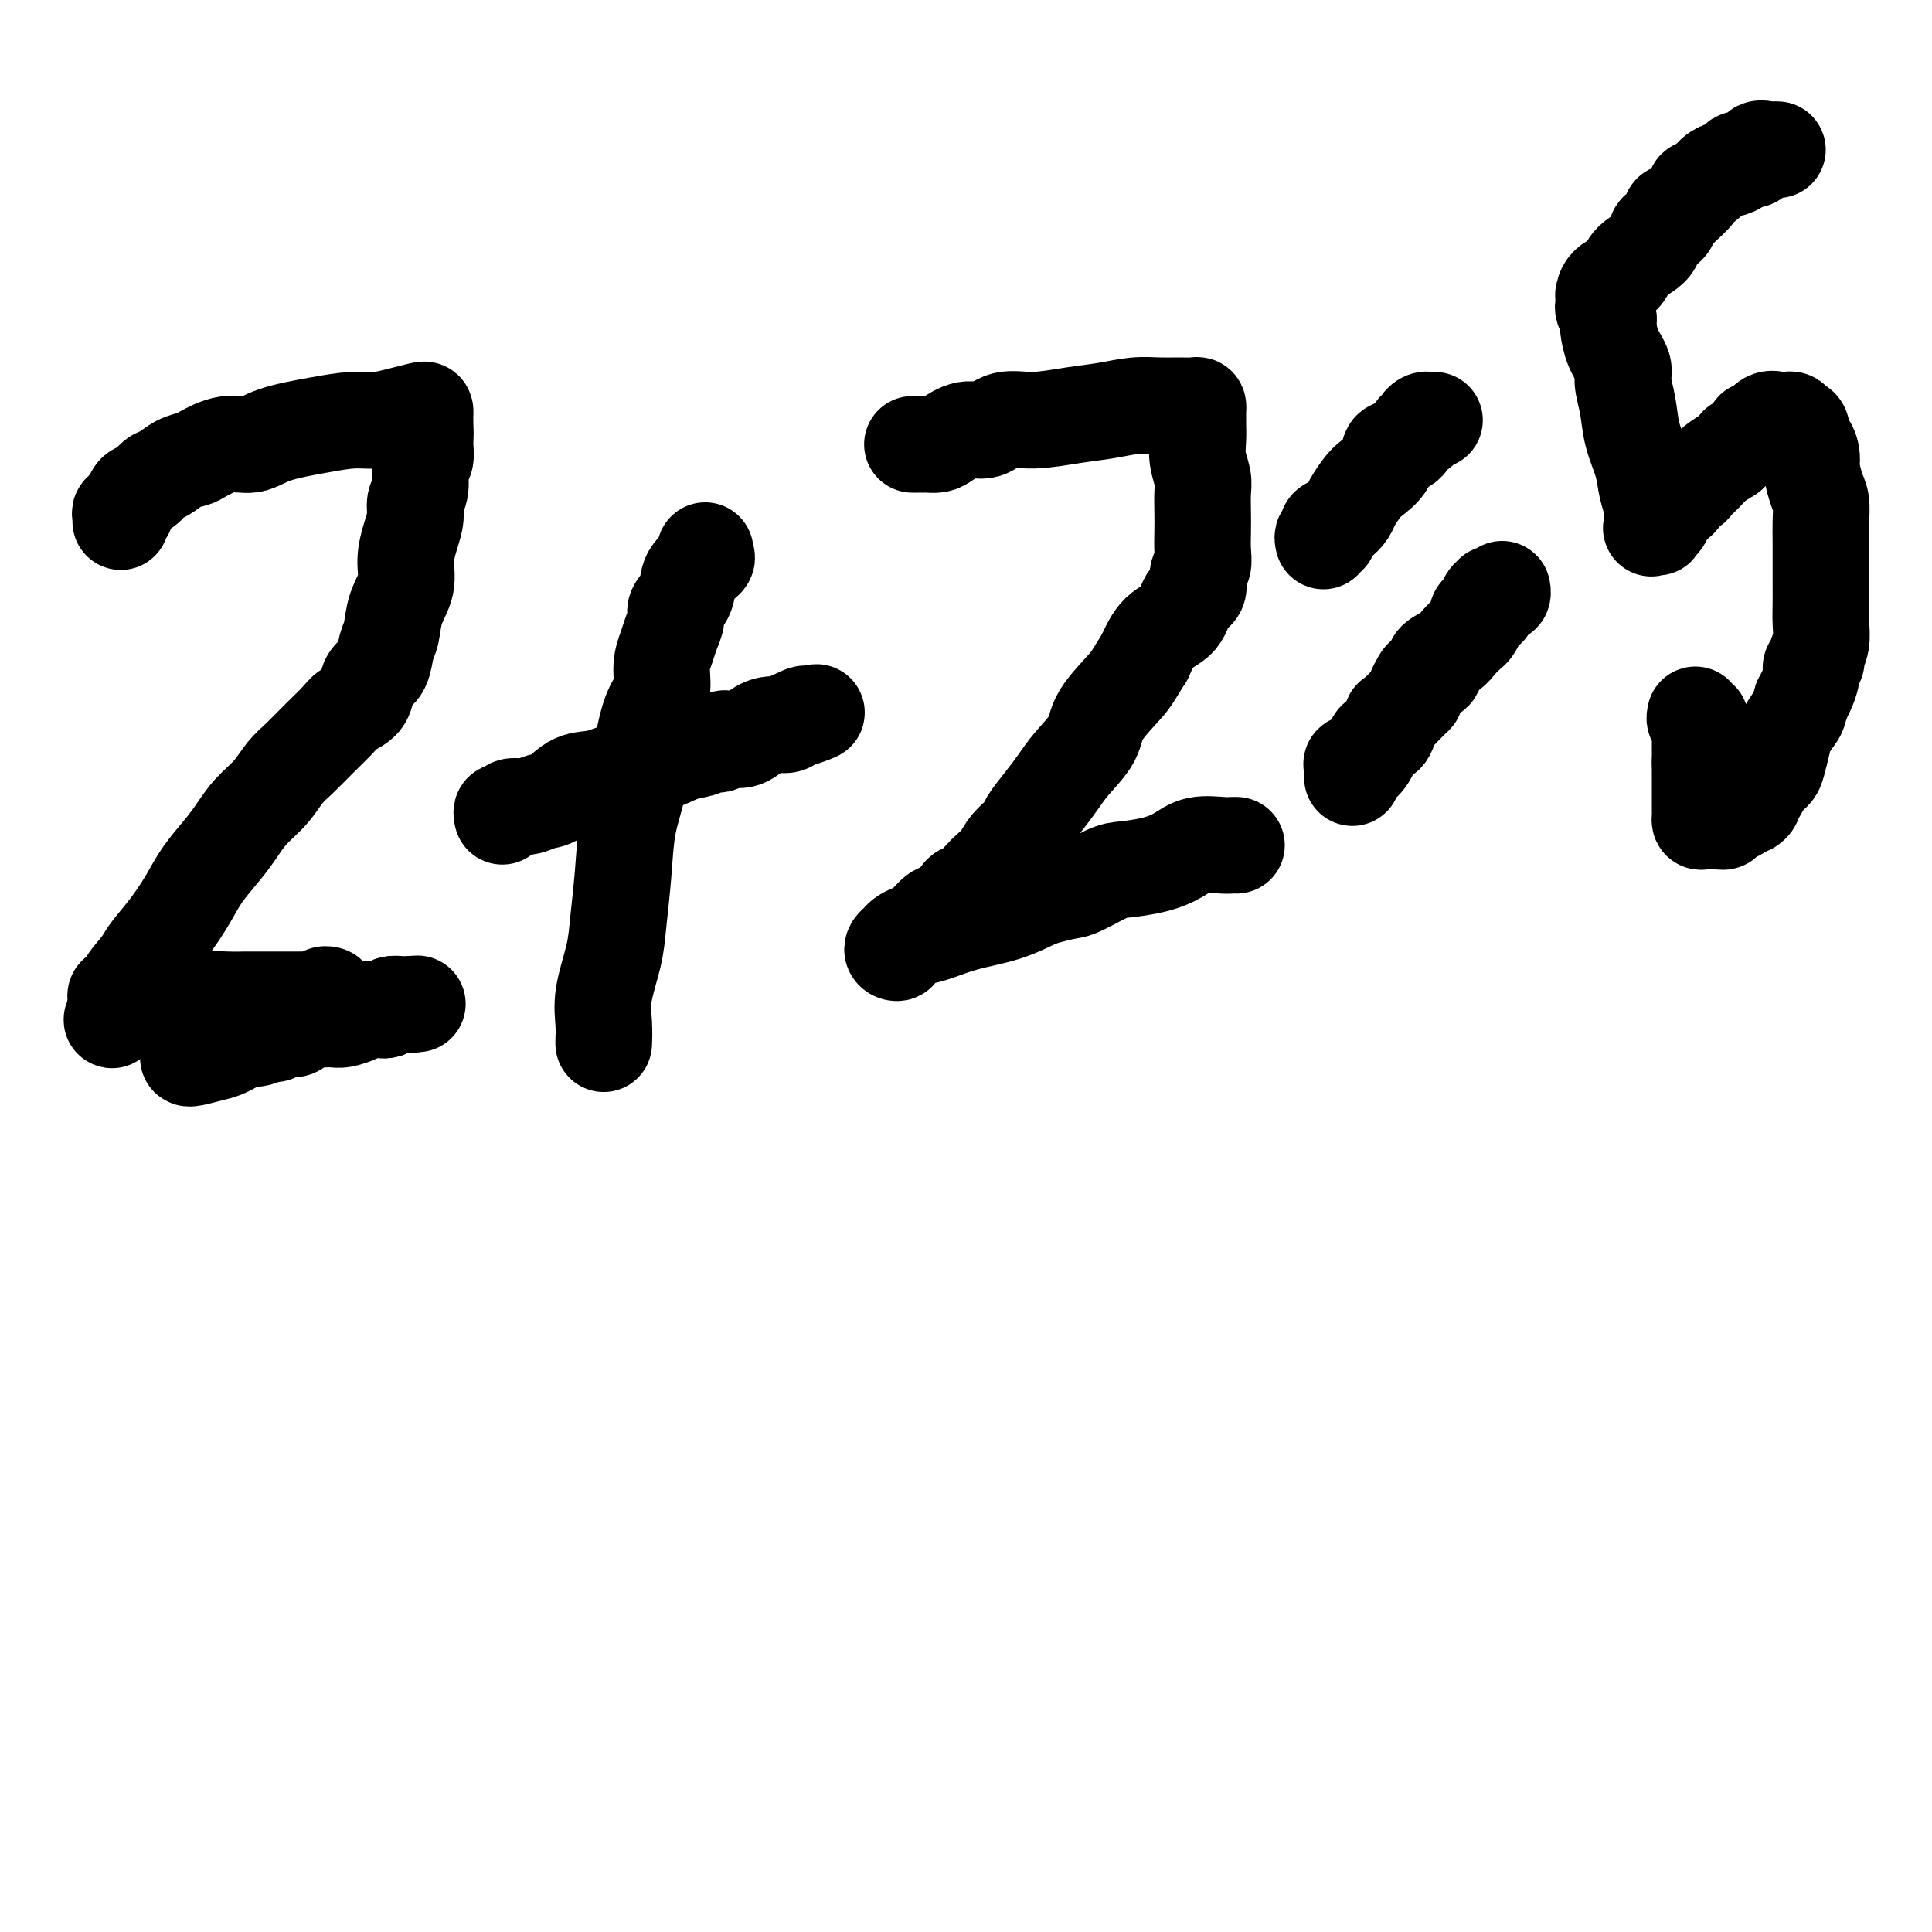
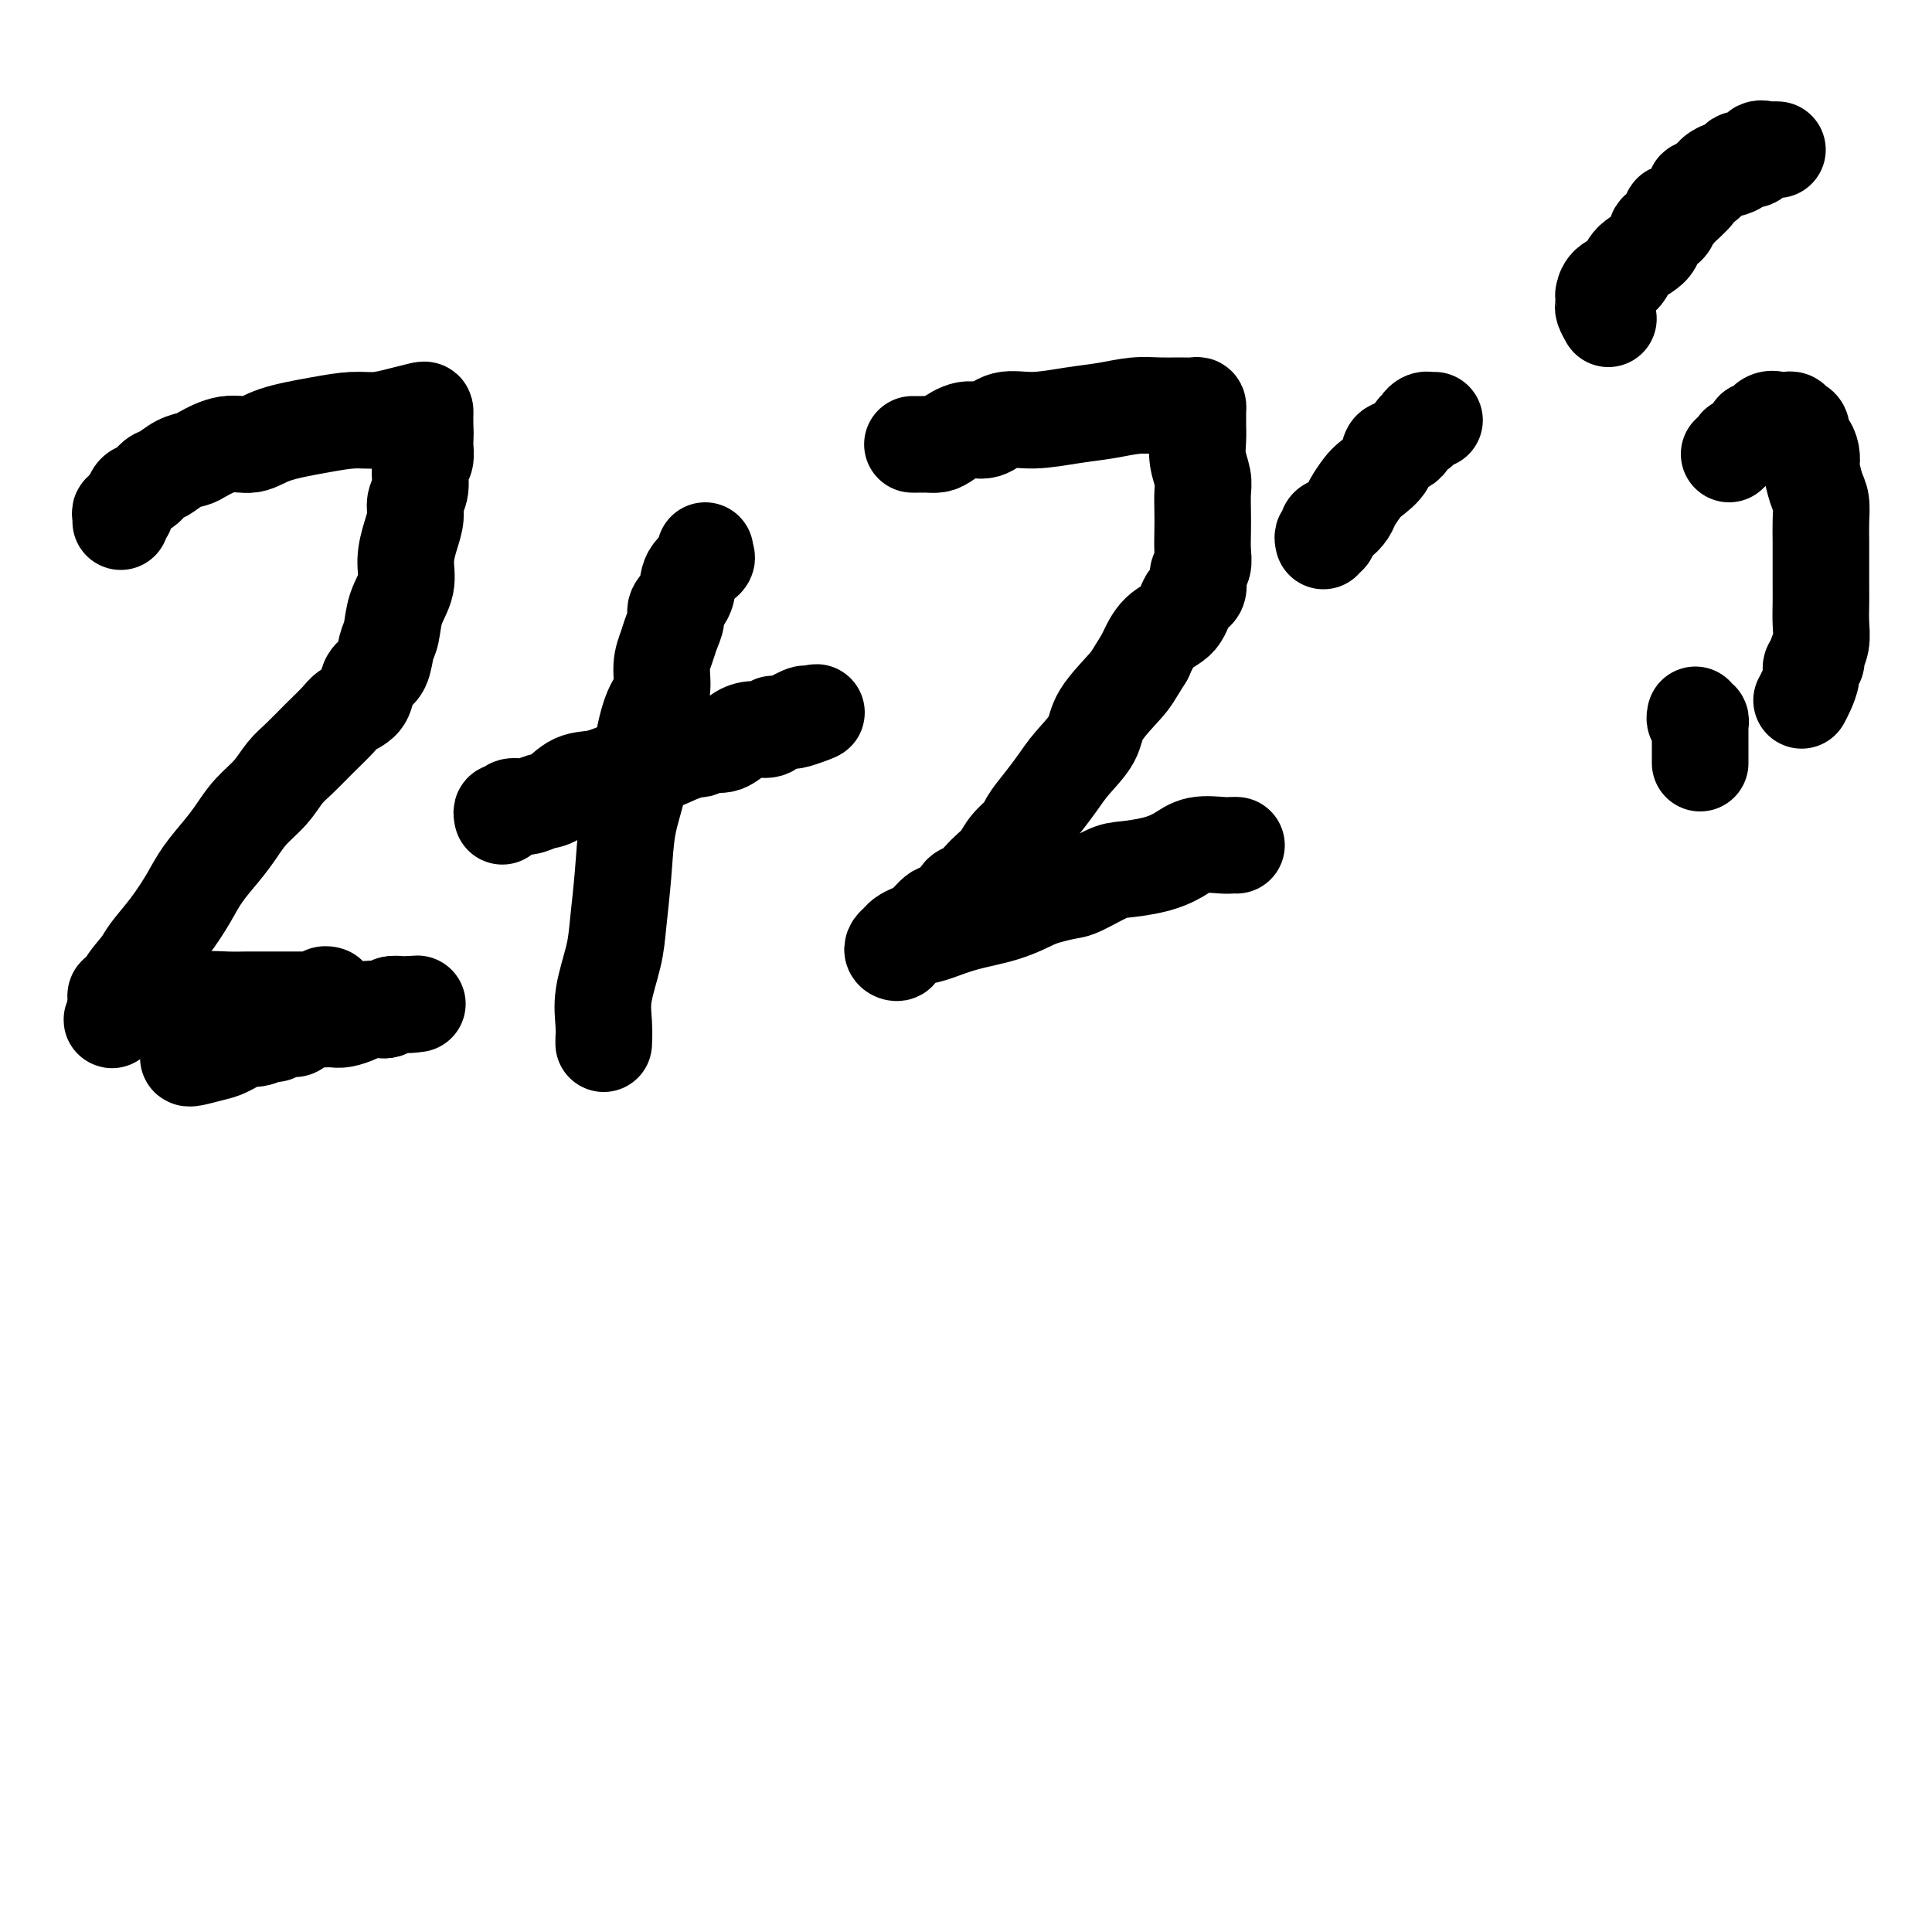
<svg xmlns="http://www.w3.org/2000/svg" viewBox="0 0 400 400" version="1.1">
  <g fill="none" stroke="#000000" stroke-width="20" stroke-linecap="round" stroke-linejoin="round">
    <path d="M25,108c0.032,-0.302 0.064,-0.605 0,-1c-0.064,-0.395 -0.225,-0.883 0,-1c0.225,-0.117 0.837,0.139 1,0c0.163,-0.139 -0.122,-0.671 0,-1c0.122,-0.329 0.651,-0.454 1,-1c0.349,-0.546 0.519,-1.512 1,-2c0.481,-0.488 1.274,-0.498 2,-1c0.726,-0.502 1.385,-1.495 2,-2c0.615,-0.505 1.184,-0.521 2,-1c0.816,-0.479 1.877,-1.419 3,-2c1.123,-0.581 2.309,-0.803 3,-1c0.691,-0.197 0.889,-0.371 2,-1c1.111,-0.629 3.136,-1.714 5,-2c1.864,-0.286 3.568,0.225 5,0c1.432,-0.225 2.591,-1.188 5,-2c2.409,-0.812 6.067,-1.475 9,-2c2.933,-0.525 5.140,-0.912 7,-1c1.860,-0.088 3.374,0.123 5,0c1.626,-0.123 3.364,-0.579 5,-1c1.636,-0.421 3.170,-0.808 4,-1c0.830,-0.192 0.954,-0.190 1,0c0.046,0.190 0.012,0.566 0,1c-0.012,0.434 -0.003,0.924 0,1c0.003,0.076 0.001,-0.264 0,0c-0.001,0.264 -0.000,1.132 0,2" />
    <path d="M88,89c0.137,1.134 -0.020,1.969 0,3c0.020,1.031 0.216,2.256 0,3c-0.216,0.744 -0.845,1.005 -1,2c-0.155,0.995 0.164,2.722 0,4c-0.164,1.278 -0.813,2.105 -1,3c-0.187,0.895 0.087,1.858 0,3c-0.087,1.142 -0.534,2.463 -1,4c-0.466,1.537 -0.951,3.292 -1,5c-0.049,1.708 0.339,3.371 0,5c-0.339,1.629 -1.404,3.223 -2,5c-0.596,1.777 -0.724,3.735 -1,5c-0.276,1.265 -0.702,1.837 -1,3c-0.298,1.163 -0.468,2.917 -1,4c-0.532,1.083 -1.425,1.496 -2,2c-0.575,0.504 -0.831,1.099 -1,2c-0.169,0.901 -0.250,2.107 -1,3c-0.750,0.893 -2.168,1.473 -3,2c-0.832,0.527 -1.078,1.001 -2,2c-0.922,0.999 -2.519,2.525 -4,4c-1.481,1.475 -2.847,2.901 -4,4c-1.153,1.099 -2.092,1.871 -3,3c-0.908,1.129 -1.783,2.615 -3,4c-1.217,1.385 -2.775,2.668 -4,4c-1.225,1.332 -2.115,2.711 -3,4c-0.885,1.289 -1.764,2.488 -3,4c-1.236,1.512 -2.829,3.337 -4,5c-1.171,1.663 -1.919,3.162 -3,5c-1.081,1.838 -2.495,4.013 -4,6c-1.505,1.987 -3.099,3.787 -4,5c-0.901,1.213 -1.107,1.841 -2,3c-0.893,1.159 -2.474,2.849 -3,4c-0.526,1.151 0.002,1.762 0,2c-0.002,0.238 -0.534,0.102 -1,0c-0.466,-0.102 -0.867,-0.172 -1,0c-0.133,0.172 0.003,0.585 0,1c-0.003,0.415 -0.144,0.833 0,1c0.144,0.167 0.572,0.084 1,0" />
    <path d="M25,208c-3.980,6.188 -0.430,1.659 1,0c1.430,-1.659 0.741,-0.448 1,0c0.259,0.448 1.468,0.134 3,0c1.532,-0.134 3.387,-0.089 5,0c1.613,0.089 2.983,0.220 4,0c1.017,-0.220 1.681,-0.791 3,-1c1.319,-0.209 3.295,-0.056 5,0c1.705,0.056 3.140,0.015 4,0c0.860,-0.015 1.145,-0.004 2,0c0.855,0.004 2.279,0.001 3,0c0.721,-0.001 0.738,-0.000 1,0c0.262,0.000 0.771,0.000 1,0c0.229,-0.000 0.180,-0.000 1,0c0.820,0.000 2.510,0.001 3,0c0.490,-0.001 -0.220,-0.004 0,0c0.220,0.004 1.369,0.015 2,0c0.631,-0.015 0.744,-0.057 1,0c0.256,0.057 0.656,0.211 1,0c0.344,-0.211 0.631,-0.788 1,-1c0.369,-0.212 0.820,-0.061 1,0c0.180,0.061 0.090,0.030 0,0" />
    <path d="M146,114c-0.087,0.374 -0.175,0.747 0,1c0.175,0.253 0.612,0.384 0,1c-0.612,0.616 -2.272,1.715 -3,3c-0.728,1.285 -0.523,2.755 -1,4c-0.477,1.245 -1.634,2.263 -2,3c-0.366,0.737 0.061,1.191 0,2c-0.061,0.809 -0.611,1.973 -1,3c-0.389,1.027 -0.619,1.917 -1,3c-0.381,1.083 -0.913,2.359 -1,4c-0.087,1.641 0.271,3.645 0,5c-0.271,1.355 -1.172,2.059 -2,4c-0.828,1.941 -1.584,5.119 -2,8c-0.416,2.881 -0.491,5.463 -1,8c-0.509,2.537 -1.450,5.027 -2,8c-0.550,2.973 -0.708,6.429 -1,10c-0.292,3.571 -0.719,7.256 -1,10c-0.281,2.744 -0.415,4.546 -1,7c-0.585,2.454 -1.621,5.561 -2,8c-0.379,2.439 -0.102,4.209 0,6c0.102,1.791 0.027,3.604 0,4c-0.027,0.396 -0.007,-0.624 0,-1c0.007,-0.376 0.002,-0.107 0,0c-0.002,0.107 -0.001,0.054 0,0" />
-     <path d="M104,169c-0.102,-0.455 -0.204,-0.910 0,-1c0.204,-0.090 0.714,0.185 1,0c0.286,-0.185 0.347,-0.831 1,-1c0.653,-0.169 1.898,0.139 3,0c1.102,-0.139 2.060,-0.724 3,-1c0.940,-0.276 1.860,-0.244 3,-1c1.140,-0.756 2.499,-2.300 4,-3c1.501,-0.700 3.144,-0.554 5,-1c1.856,-0.446 3.926,-1.482 6,-2c2.074,-0.518 4.152,-0.517 6,-1c1.848,-0.483 3.464,-1.449 5,-2c1.536,-0.551 2.990,-0.687 4,-1c1.010,-0.313 1.577,-0.802 2,-1c0.423,-0.198 0.703,-0.106 1,0c0.297,0.106 0.610,0.226 1,0c0.390,-0.226 0.856,-0.799 1,-1c0.144,-0.201 -0.034,-0.030 0,0c0.034,0.030 0.278,-0.082 1,0c0.722,0.082 1.920,0.358 3,0c1.080,-0.358 2.041,-1.350 3,-2c0.959,-0.650 1.917,-0.959 3,-1c1.083,-0.041 2.290,0.185 3,0c0.710,-0.185 0.922,-0.781 1,-1c0.078,-0.219 0.022,-0.063 0,0c-0.022,0.063 -0.011,0.031 0,0" />
+     <path d="M104,169c-0.102,-0.455 -0.204,-0.910 0,-1c0.204,-0.090 0.714,0.185 1,0c0.286,-0.185 0.347,-0.831 1,-1c0.653,-0.169 1.898,0.139 3,0c1.102,-0.139 2.060,-0.724 3,-1c0.940,-0.276 1.860,-0.244 3,-1c1.140,-0.756 2.499,-2.300 4,-3c1.501,-0.700 3.144,-0.554 5,-1c1.856,-0.446 3.926,-1.482 6,-2c2.074,-0.518 4.152,-0.517 6,-1c1.848,-0.483 3.464,-1.449 5,-2c1.010,-0.313 1.577,-0.802 2,-1c0.423,-0.198 0.703,-0.106 1,0c0.297,0.106 0.610,0.226 1,0c0.390,-0.226 0.856,-0.799 1,-1c0.144,-0.201 -0.034,-0.030 0,0c0.034,0.030 0.278,-0.082 1,0c0.722,0.082 1.920,0.358 3,0c1.080,-0.358 2.041,-1.350 3,-2c0.959,-0.650 1.917,-0.959 3,-1c1.083,-0.041 2.290,0.185 3,0c0.710,-0.185 0.922,-0.781 1,-1c0.078,-0.219 0.022,-0.063 0,0c-0.022,0.063 -0.011,0.031 0,0" />
    <path d="M164,149c9.464,-3.033 3.124,-0.617 1,0c-2.124,0.617 -0.033,-0.565 1,-1c1.033,-0.435 1.010,-0.124 1,0c-0.010,0.124 -0.005,0.062 0,0" />
    <path d="M189,92c-0.082,-0.000 -0.163,-0.000 0,0c0.163,0.000 0.572,0.000 1,0c0.428,-0.000 0.876,-0.002 1,0c0.124,0.002 -0.074,0.006 0,0c0.074,-0.006 0.421,-0.024 1,0c0.579,0.024 1.392,0.090 2,0c0.608,-0.090 1.012,-0.335 2,-1c0.988,-0.665 2.558,-1.750 4,-2c1.442,-0.250 2.754,0.337 4,0c1.246,-0.337 2.426,-1.597 4,-2c1.574,-0.403 3.544,0.050 6,0c2.456,-0.050 5.399,-0.602 8,-1c2.601,-0.398 4.861,-0.642 7,-1c2.139,-0.358 4.156,-0.829 6,-1c1.844,-0.171 3.513,-0.043 5,0c1.487,0.043 2.791,-0.000 4,0c1.209,0.000 2.324,0.044 3,0c0.676,-0.044 0.913,-0.175 1,0c0.087,0.175 0.022,0.657 0,1c-0.022,0.343 -0.002,0.546 0,1c0.002,0.454 -0.013,1.159 0,2c0.013,0.841 0.056,1.817 0,3c-0.056,1.183 -0.211,2.574 0,4c0.211,1.426 0.788,2.888 1,4c0.212,1.112 0.058,1.873 0,3c-0.058,1.127 -0.020,2.618 0,4c0.020,1.382 0.021,2.654 0,4c-0.021,1.346 -0.065,2.767 0,4c0.065,1.233 0.237,2.277 0,3c-0.237,0.723 -0.885,1.126 -1,2c-0.115,0.874 0.304,2.220 0,3c-0.304,0.780 -1.329,0.992 -2,2c-0.671,1.008 -0.988,2.810 -2,4c-1.012,1.190 -2.718,1.769 -4,3c-1.282,1.231 -2.141,3.116 -3,5" />
    <path d="M237,136c-2.477,3.997 -2.669,4.491 -4,6c-1.331,1.509 -3.801,4.034 -5,6c-1.199,1.966 -1.127,3.374 -2,5c-0.873,1.626 -2.690,3.470 -4,5c-1.310,1.530 -2.112,2.744 -3,4c-0.888,1.256 -1.862,2.553 -3,4c-1.138,1.447 -2.440,3.045 -3,4c-0.560,0.955 -0.377,1.267 -1,2c-0.623,0.733 -2.054,1.888 -3,3c-0.946,1.112 -1.409,2.181 -2,3c-0.591,0.819 -1.309,1.388 -2,2c-0.691,0.612 -1.354,1.269 -2,2c-0.646,0.731 -1.274,1.538 -2,2c-0.726,0.462 -1.549,0.579 -2,1c-0.451,0.421 -0.529,1.145 -1,2c-0.471,0.855 -1.334,1.840 -2,2c-0.666,0.160 -1.134,-0.504 -2,0c-0.866,0.504 -2.130,2.176 -3,3c-0.870,0.824 -1.345,0.798 -2,1c-0.655,0.202 -1.491,0.630 -2,1c-0.509,0.370 -0.690,0.681 -1,1c-0.310,0.319 -0.750,0.646 -1,1c-0.250,0.354 -0.309,0.734 0,1c0.309,0.266 0.985,0.419 1,0c0.015,-0.419 -0.630,-1.410 0,-2c0.630,-0.590 2.536,-0.780 4,-1c1.464,-0.220 2.485,-0.471 4,-1c1.515,-0.529 3.523,-1.335 6,-2c2.477,-0.665 5.422,-1.190 8,-2c2.578,-0.810 4.789,-1.905 7,-3" />
    <path d="M215,186c6.133,-1.832 6.465,-1.410 8,-2c1.535,-0.590 4.275,-2.190 6,-3c1.725,-0.810 2.437,-0.830 4,-1c1.563,-0.170 3.977,-0.490 6,-1c2.023,-0.510 3.656,-1.208 5,-2c1.344,-0.792 2.399,-1.676 4,-2c1.601,-0.324 3.749,-0.087 5,0c1.251,0.087 1.606,0.023 2,0c0.394,-0.023 0.827,-0.007 1,0c0.173,0.007 0.087,0.003 0,0" />
    <path d="M54,210c0.328,0.000 0.656,0.000 1,0c0.344,-0.000 0.706,-0.000 1,0c0.294,0.000 0.522,0.000 1,0c0.478,-0.000 1.207,-0.000 2,0c0.793,0.000 1.651,0.000 3,0c1.349,-0.000 3.188,-0.000 4,0c0.812,0.000 0.595,0.001 1,0c0.405,-0.001 1.431,-0.004 2,0c0.569,0.004 0.681,0.015 1,0c0.319,-0.015 0.847,-0.057 1,0c0.153,0.057 -0.068,0.211 0,0c0.068,-0.211 0.424,-0.788 1,-1c0.576,-0.212 1.372,-0.061 2,0c0.628,0.061 1.089,0.030 2,0c0.911,-0.030 2.273,-0.061 3,0c0.727,0.061 0.821,0.212 1,0c0.179,-0.212 0.445,-0.789 1,-1c0.555,-0.211 1.400,-0.057 2,0c0.600,0.057 0.955,0.015 1,0c0.045,-0.015 -0.219,-0.004 0,0c0.219,0.004 0.920,0.001 1,0c0.080,-0.001 -0.460,-0.001 -1,0" />
    <path d="M84,208c4.672,-0.314 1.351,-0.098 0,0c-1.351,0.098 -0.732,0.078 -1,0c-0.268,-0.078 -1.422,-0.214 -2,0c-0.578,0.214 -0.581,0.779 -1,1c-0.419,0.221 -1.252,0.098 -2,0c-0.748,-0.098 -1.409,-0.170 -2,0c-0.591,0.170 -1.113,0.582 -2,1c-0.887,0.418 -2.138,0.843 -3,1c-0.862,0.157 -1.334,0.045 -2,0c-0.666,-0.045 -1.526,-0.022 -2,0c-0.474,0.022 -0.563,0.043 -1,0c-0.437,-0.043 -1.220,-0.151 -2,0c-0.780,0.151 -1.555,0.561 -2,1c-0.445,0.439 -0.560,0.906 -1,1c-0.440,0.094 -1.204,-0.187 -2,0c-0.796,0.187 -1.624,0.842 -2,1c-0.376,0.158 -0.301,-0.179 -1,0c-0.699,0.179 -2.173,0.875 -3,1c-0.827,0.125 -1.006,-0.320 -2,0c-0.994,0.320 -2.802,1.406 -4,2c-1.198,0.594 -1.785,0.695 -3,1c-1.215,0.305 -3.058,0.814 -4,1c-0.942,0.186 -0.984,0.050 -1,0c-0.016,-0.050 -0.004,-0.014 0,0c0.004,0.014 0.002,0.007 0,0" />
    <path d="M274,112c-0.110,-0.446 -0.220,-0.892 0,-1c0.220,-0.108 0.770,0.123 1,0c0.230,-0.123 0.141,-0.598 0,-1c-0.141,-0.402 -0.333,-0.730 0,-1c0.333,-0.270 1.190,-0.480 2,-1c0.810,-0.520 1.573,-1.349 2,-2c0.427,-0.651 0.518,-1.124 1,-2c0.482,-0.876 1.354,-2.155 2,-3c0.646,-0.845 1.066,-1.257 2,-2c0.934,-0.743 2.384,-1.816 3,-3c0.616,-1.184 0.399,-2.478 1,-3c0.601,-0.522 2.020,-0.273 3,-1c0.980,-0.727 1.519,-2.429 2,-3c0.481,-0.571 0.903,-0.009 1,0c0.097,0.009 -0.131,-0.533 0,-1c0.131,-0.467 0.623,-0.857 1,-1c0.377,-0.143 0.640,-0.038 1,0c0.360,0.038 0.817,0.011 1,0c0.183,-0.011 0.091,-0.005 0,0" />
-     <path d="M280,161c-0.012,-0.345 -0.024,-0.690 0,-1c0.024,-0.310 0.085,-0.584 0,-1c-0.085,-0.416 -0.318,-0.974 0,-1c0.318,-0.026 1.185,0.479 2,0c0.815,-0.479 1.578,-1.944 2,-3c0.422,-1.056 0.501,-1.705 1,-2c0.499,-0.295 1.416,-0.236 2,-1c0.584,-0.764 0.835,-2.350 1,-3c0.165,-0.650 0.244,-0.363 1,-1c0.756,-0.637 2.190,-2.198 3,-3c0.810,-0.802 0.996,-0.844 1,-1c0.004,-0.156 -0.173,-0.426 0,-1c0.173,-0.574 0.697,-1.452 1,-2c0.303,-0.548 0.384,-0.765 1,-1c0.616,-0.235 1.765,-0.487 2,-1c0.235,-0.513 -0.446,-1.288 0,-2c0.446,-0.712 2.018,-1.360 3,-2c0.982,-0.640 1.374,-1.272 2,-2c0.626,-0.728 1.488,-1.553 2,-2c0.512,-0.447 0.676,-0.516 1,-1c0.324,-0.484 0.808,-1.383 1,-2c0.192,-0.617 0.090,-0.953 0,-1c-0.090,-0.047 -0.169,0.195 0,0c0.169,-0.195 0.585,-0.827 1,-1c0.415,-0.173 0.828,0.111 1,0c0.172,-0.111 0.101,-0.619 0,-1c-0.101,-0.381 -0.234,-0.637 0,-1c0.234,-0.363 0.833,-0.833 1,-1c0.167,-0.167 -0.099,-0.031 0,0c0.099,0.031 0.563,-0.043 1,0c0.437,0.043 0.849,0.204 1,0c0.151,-0.204 0.043,-0.773 0,-1c-0.043,-0.227 -0.022,-0.114 0,0" />
    <path d="M368,31c-0.369,-0.017 -0.738,-0.033 -1,0c-0.262,0.033 -0.419,0.117 -1,0c-0.581,-0.117 -1.588,-0.434 -2,0c-0.412,0.434 -0.228,1.618 -1,2c-0.772,0.382 -2.500,-0.039 -3,0c-0.500,0.039 0.229,0.539 0,1c-0.229,0.461 -1.414,0.883 -2,1c-0.586,0.117 -0.571,-0.073 -1,0c-0.429,0.073 -1.303,0.408 -2,1c-0.697,0.592 -1.219,1.441 -2,2c-0.781,0.559 -1.821,0.829 -2,1c-0.179,0.171 0.502,0.244 0,1c-0.502,0.756 -2.189,2.196 -3,3c-0.811,0.804 -0.747,0.973 -1,1c-0.253,0.027 -0.824,-0.089 -1,0c-0.176,0.089 0.044,0.383 0,1c-0.044,0.617 -0.353,1.559 -1,2c-0.647,0.441 -1.634,0.383 -2,1c-0.366,0.617 -0.112,1.910 -1,3c-0.888,1.090 -2.917,1.976 -4,3c-1.083,1.024 -1.218,2.186 -2,3c-0.782,0.814 -2.209,1.279 -3,2c-0.791,0.721 -0.945,1.698 -1,2c-0.055,0.302 -0.012,-0.071 0,0c0.012,0.071 -0.007,0.586 0,1c0.007,0.414 0.040,0.727 0,1c-0.040,0.273 -0.154,0.507 0,1c0.154,0.493 0.577,1.247 1,2" />
-     <path d="M333,66c-0.027,1.349 -0.095,1.223 0,2c0.095,0.777 0.353,2.457 1,4c0.647,1.543 1.683,2.950 2,4c0.317,1.050 -0.084,1.744 0,3c0.084,1.256 0.653,3.076 1,5c0.347,1.924 0.471,3.952 1,6c0.529,2.048 1.461,4.114 2,6c0.539,1.886 0.684,3.591 1,5c0.316,1.409 0.803,2.522 1,4c0.197,1.478 0.105,3.320 0,4c-0.105,0.680 -0.221,0.198 0,0c0.221,-0.198 0.780,-0.112 1,0c0.220,0.112 0.100,0.251 0,0c-0.100,-0.251 -0.182,-0.893 0,-1c0.182,-0.107 0.627,0.322 1,0c0.373,-0.322 0.672,-1.396 1,-2c0.328,-0.604 0.683,-0.739 1,-1c0.317,-0.261 0.595,-0.646 1,-1c0.405,-0.354 0.938,-0.675 1,-1c0.062,-0.325 -0.346,-0.653 0,-1c0.346,-0.347 1.446,-0.712 2,-1c0.554,-0.288 0.561,-0.500 1,-1c0.439,-0.500 1.311,-1.288 2,-2c0.689,-0.712 1.197,-1.346 2,-2c0.803,-0.654 1.902,-1.327 3,-2" />
    <path d="M358,94c2.957,-2.780 2.350,-2.231 2,-2c-0.350,0.231 -0.442,0.146 0,0c0.442,-0.146 1.419,-0.351 2,-1c0.581,-0.649 0.768,-1.743 1,-2c0.232,-0.257 0.510,0.323 1,0c0.490,-0.323 1.192,-1.551 2,-2c0.808,-0.449 1.722,-0.121 2,0c0.278,0.121 -0.081,0.036 0,0c0.081,-0.036 0.600,-0.023 1,0c0.400,0.023 0.681,0.056 1,0c0.319,-0.056 0.677,-0.202 1,0c0.323,0.202 0.612,0.753 1,1c0.388,0.247 0.875,0.189 1,1c0.125,0.811 -0.111,2.491 0,3c0.111,0.509 0.568,-0.152 1,0c0.432,0.152 0.837,1.117 1,2c0.163,0.883 0.082,1.684 0,2c-0.082,0.316 -0.166,0.146 0,1c0.166,0.854 0.580,2.734 1,4c0.420,1.266 0.844,1.920 1,3c0.156,1.080 0.042,2.585 0,4c-0.042,1.415 -0.011,2.741 0,4c0.011,1.259 0.004,2.451 0,4c-0.004,1.549 -0.005,3.455 0,5c0.005,1.545 0.017,2.729 0,4c-0.017,1.271 -0.061,2.630 0,4c0.061,1.370 0.227,2.750 0,4c-0.227,1.250 -0.848,2.369 -1,3c-0.152,0.631 0.167,0.774 0,1c-0.167,0.226 -0.818,0.535 -1,1c-0.182,0.465 0.105,1.087 0,2c-0.105,0.913 -0.601,2.118 -1,3c-0.399,0.882 -0.699,1.441 -1,2" />
-     <path d="M373,145c-0.736,2.387 -0.577,2.355 -1,3c-0.423,0.645 -1.426,1.968 -2,3c-0.574,1.032 -0.717,1.772 -1,3c-0.283,1.228 -0.707,2.945 -1,4c-0.293,1.055 -0.456,1.448 -1,2c-0.544,0.552 -1.469,1.262 -2,2c-0.531,0.738 -0.667,1.504 -1,2c-0.333,0.496 -0.864,0.720 -1,1c-0.136,0.280 0.123,0.614 0,1c-0.123,0.386 -0.628,0.824 -1,1c-0.372,0.176 -0.610,0.089 -1,0c-0.390,-0.089 -0.930,-0.182 -1,0c-0.070,0.182 0.331,0.637 0,1c-0.331,0.363 -1.393,0.633 -2,1c-0.607,0.367 -0.758,0.830 -1,1c-0.242,0.170 -0.576,0.046 -1,0c-0.424,-0.046 -0.937,-0.015 -1,0c-0.063,0.015 0.323,0.016 0,0c-0.323,-0.016 -1.354,-0.047 -2,0c-0.646,0.047 -0.905,0.171 -1,0c-0.095,-0.171 -0.025,-0.637 0,-1c0.025,-0.363 0.007,-0.622 0,-1c-0.007,-0.378 -0.002,-0.875 0,-1c0.002,-0.125 0.000,0.121 0,0c-0.000,-0.121 -0.000,-0.611 0,-1c0.000,-0.389 0.000,-0.678 0,-1c-0.000,-0.322 -0.000,-0.678 0,-1c0.000,-0.322 0.000,-0.610 0,-1c-0.000,-0.390 -0.000,-0.882 0,-1c0.000,-0.118 0.000,0.140 0,0c-0.000,-0.140 -0.000,-0.677 0,-1c0.000,-0.323 0.000,-0.433 0,-1c-0.000,-0.567 -0.000,-1.591 0,-2c0.000,-0.409 0.000,-0.205 0,0" />
    <path d="M352,158c-0.000,-2.029 -0.000,-1.102 0,-1c0.000,0.102 0.000,-0.620 0,-1c-0.000,-0.380 -0.000,-0.416 0,-1c0.000,-0.584 0.001,-1.716 0,-2c-0.001,-0.284 -0.004,0.279 0,0c0.004,-0.279 0.015,-1.399 0,-2c-0.015,-0.601 -0.057,-0.683 0,-1c0.057,-0.317 0.211,-0.868 0,-1c-0.211,-0.132 -0.788,0.157 -1,0c-0.212,-0.157 -0.061,-0.759 0,-1c0.061,-0.241 0.030,-0.120 0,0" />
  </g>
</svg>